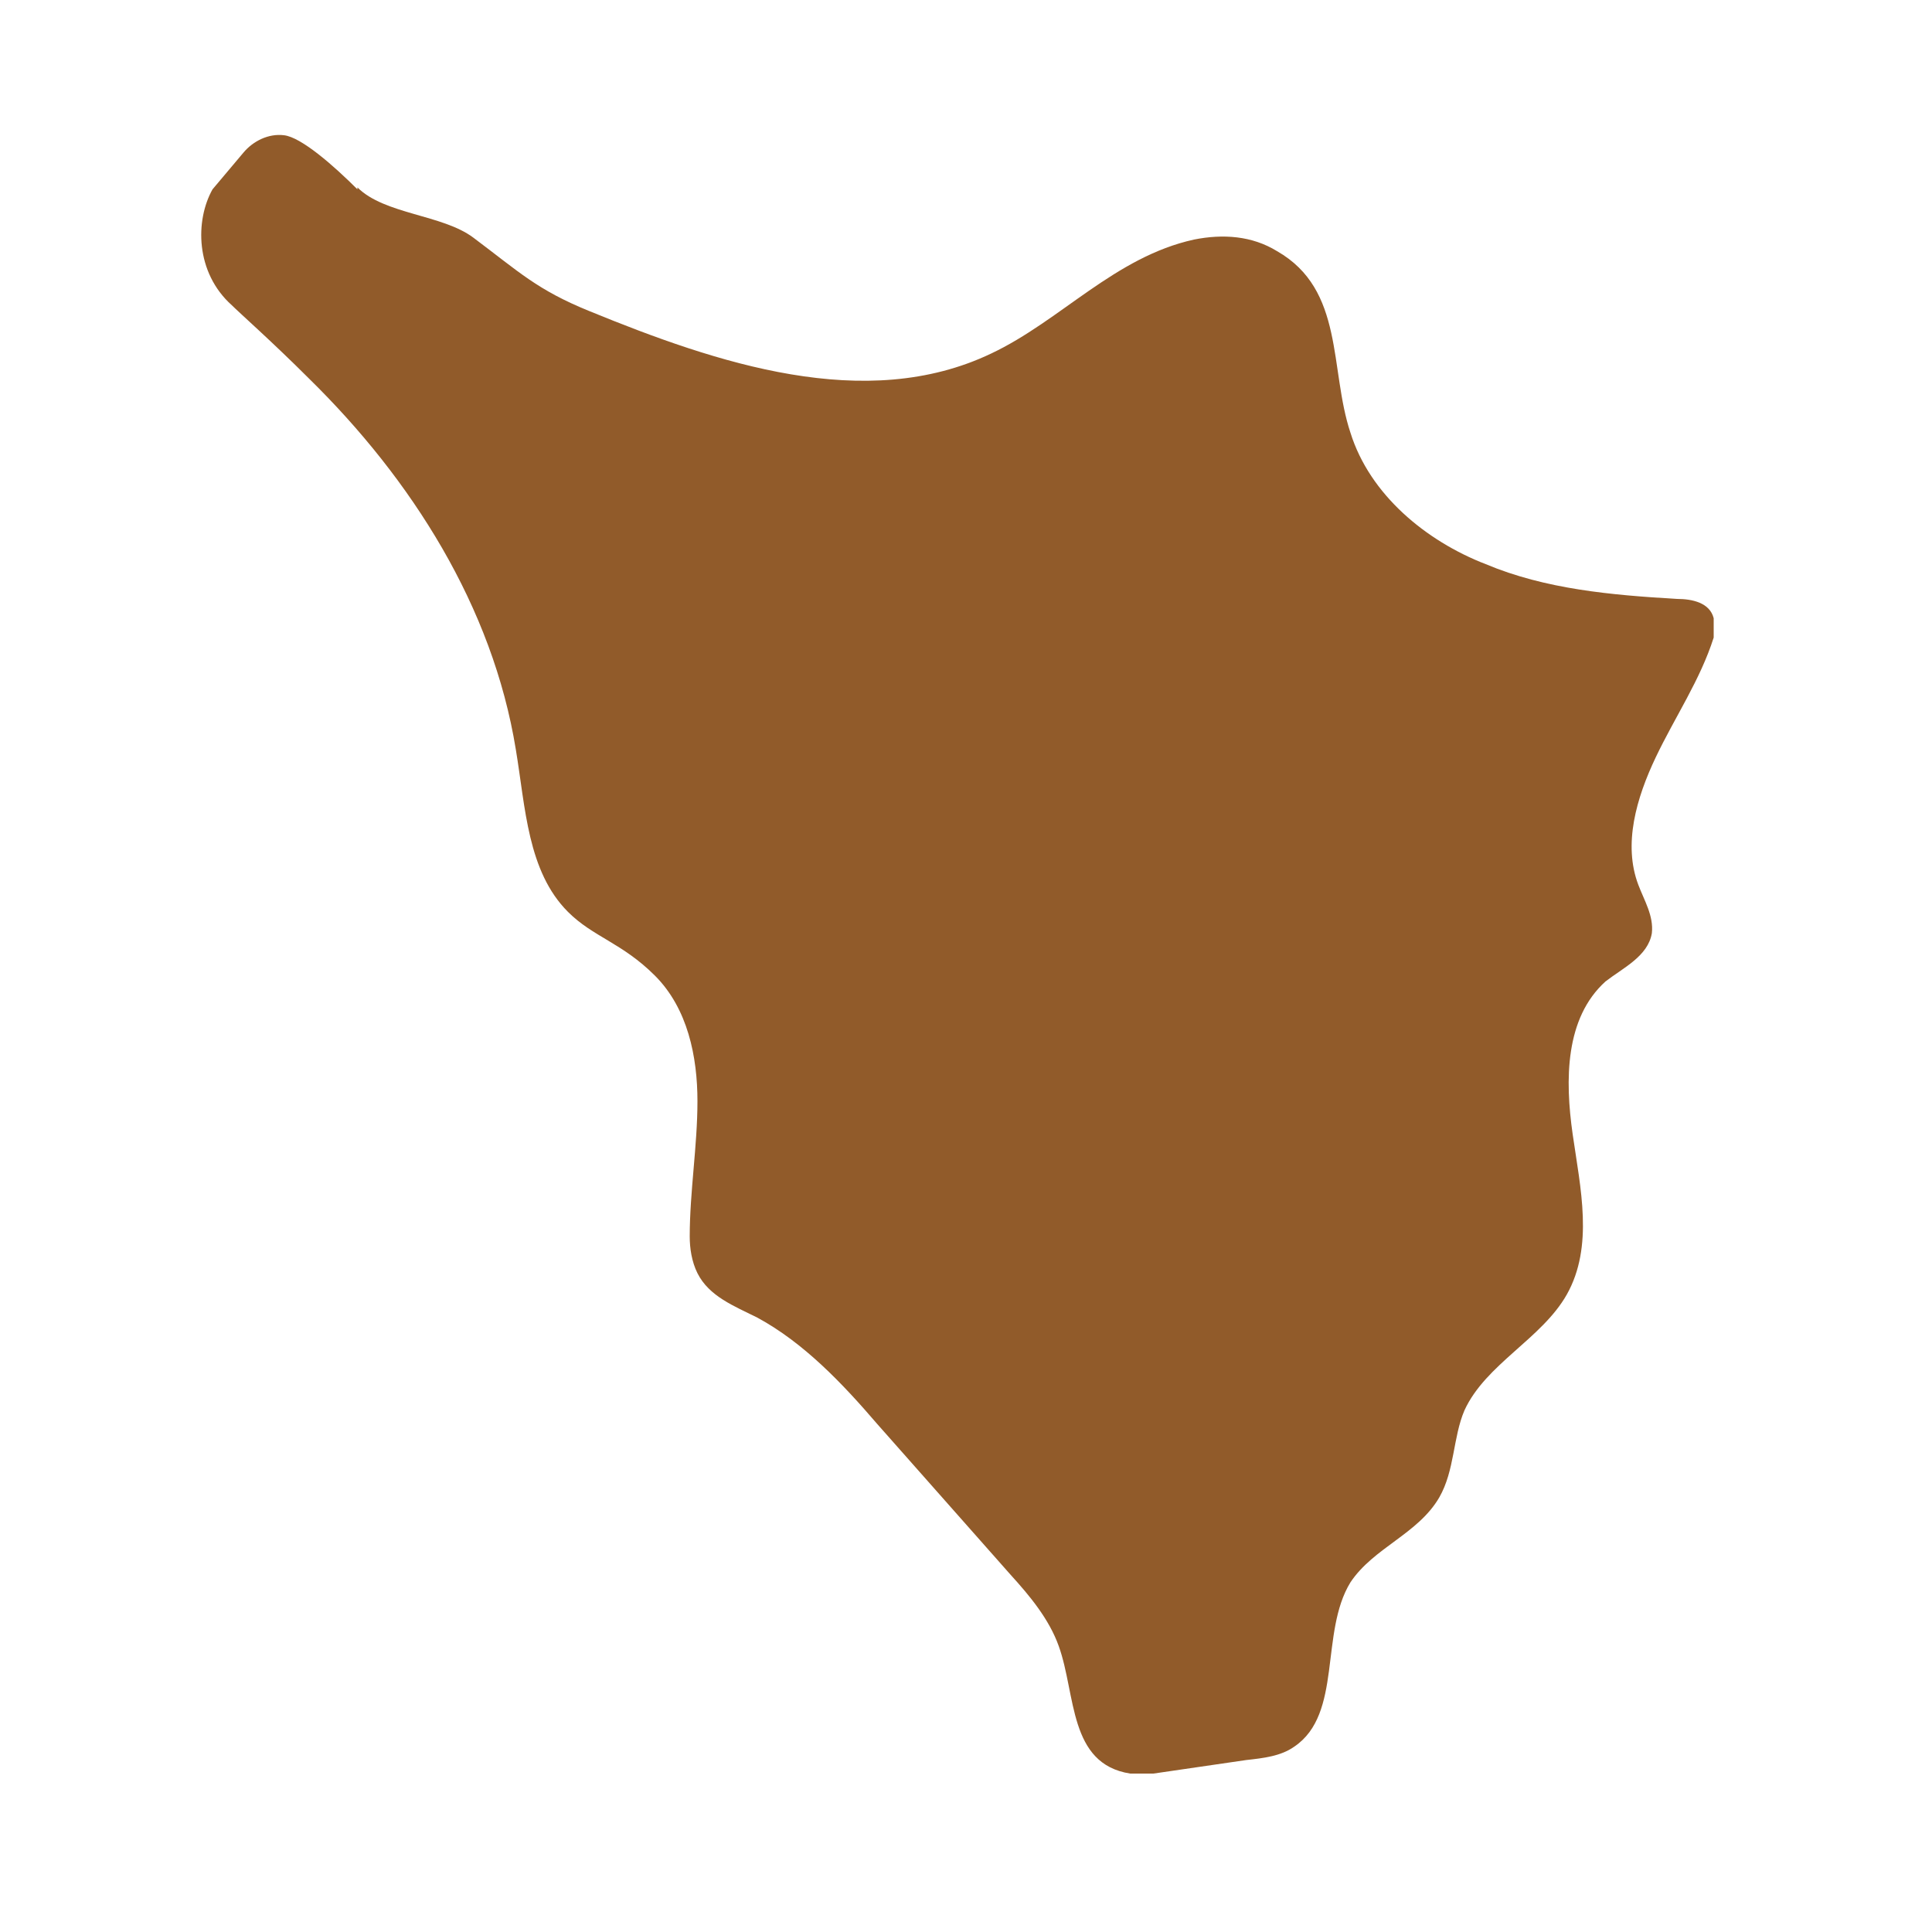
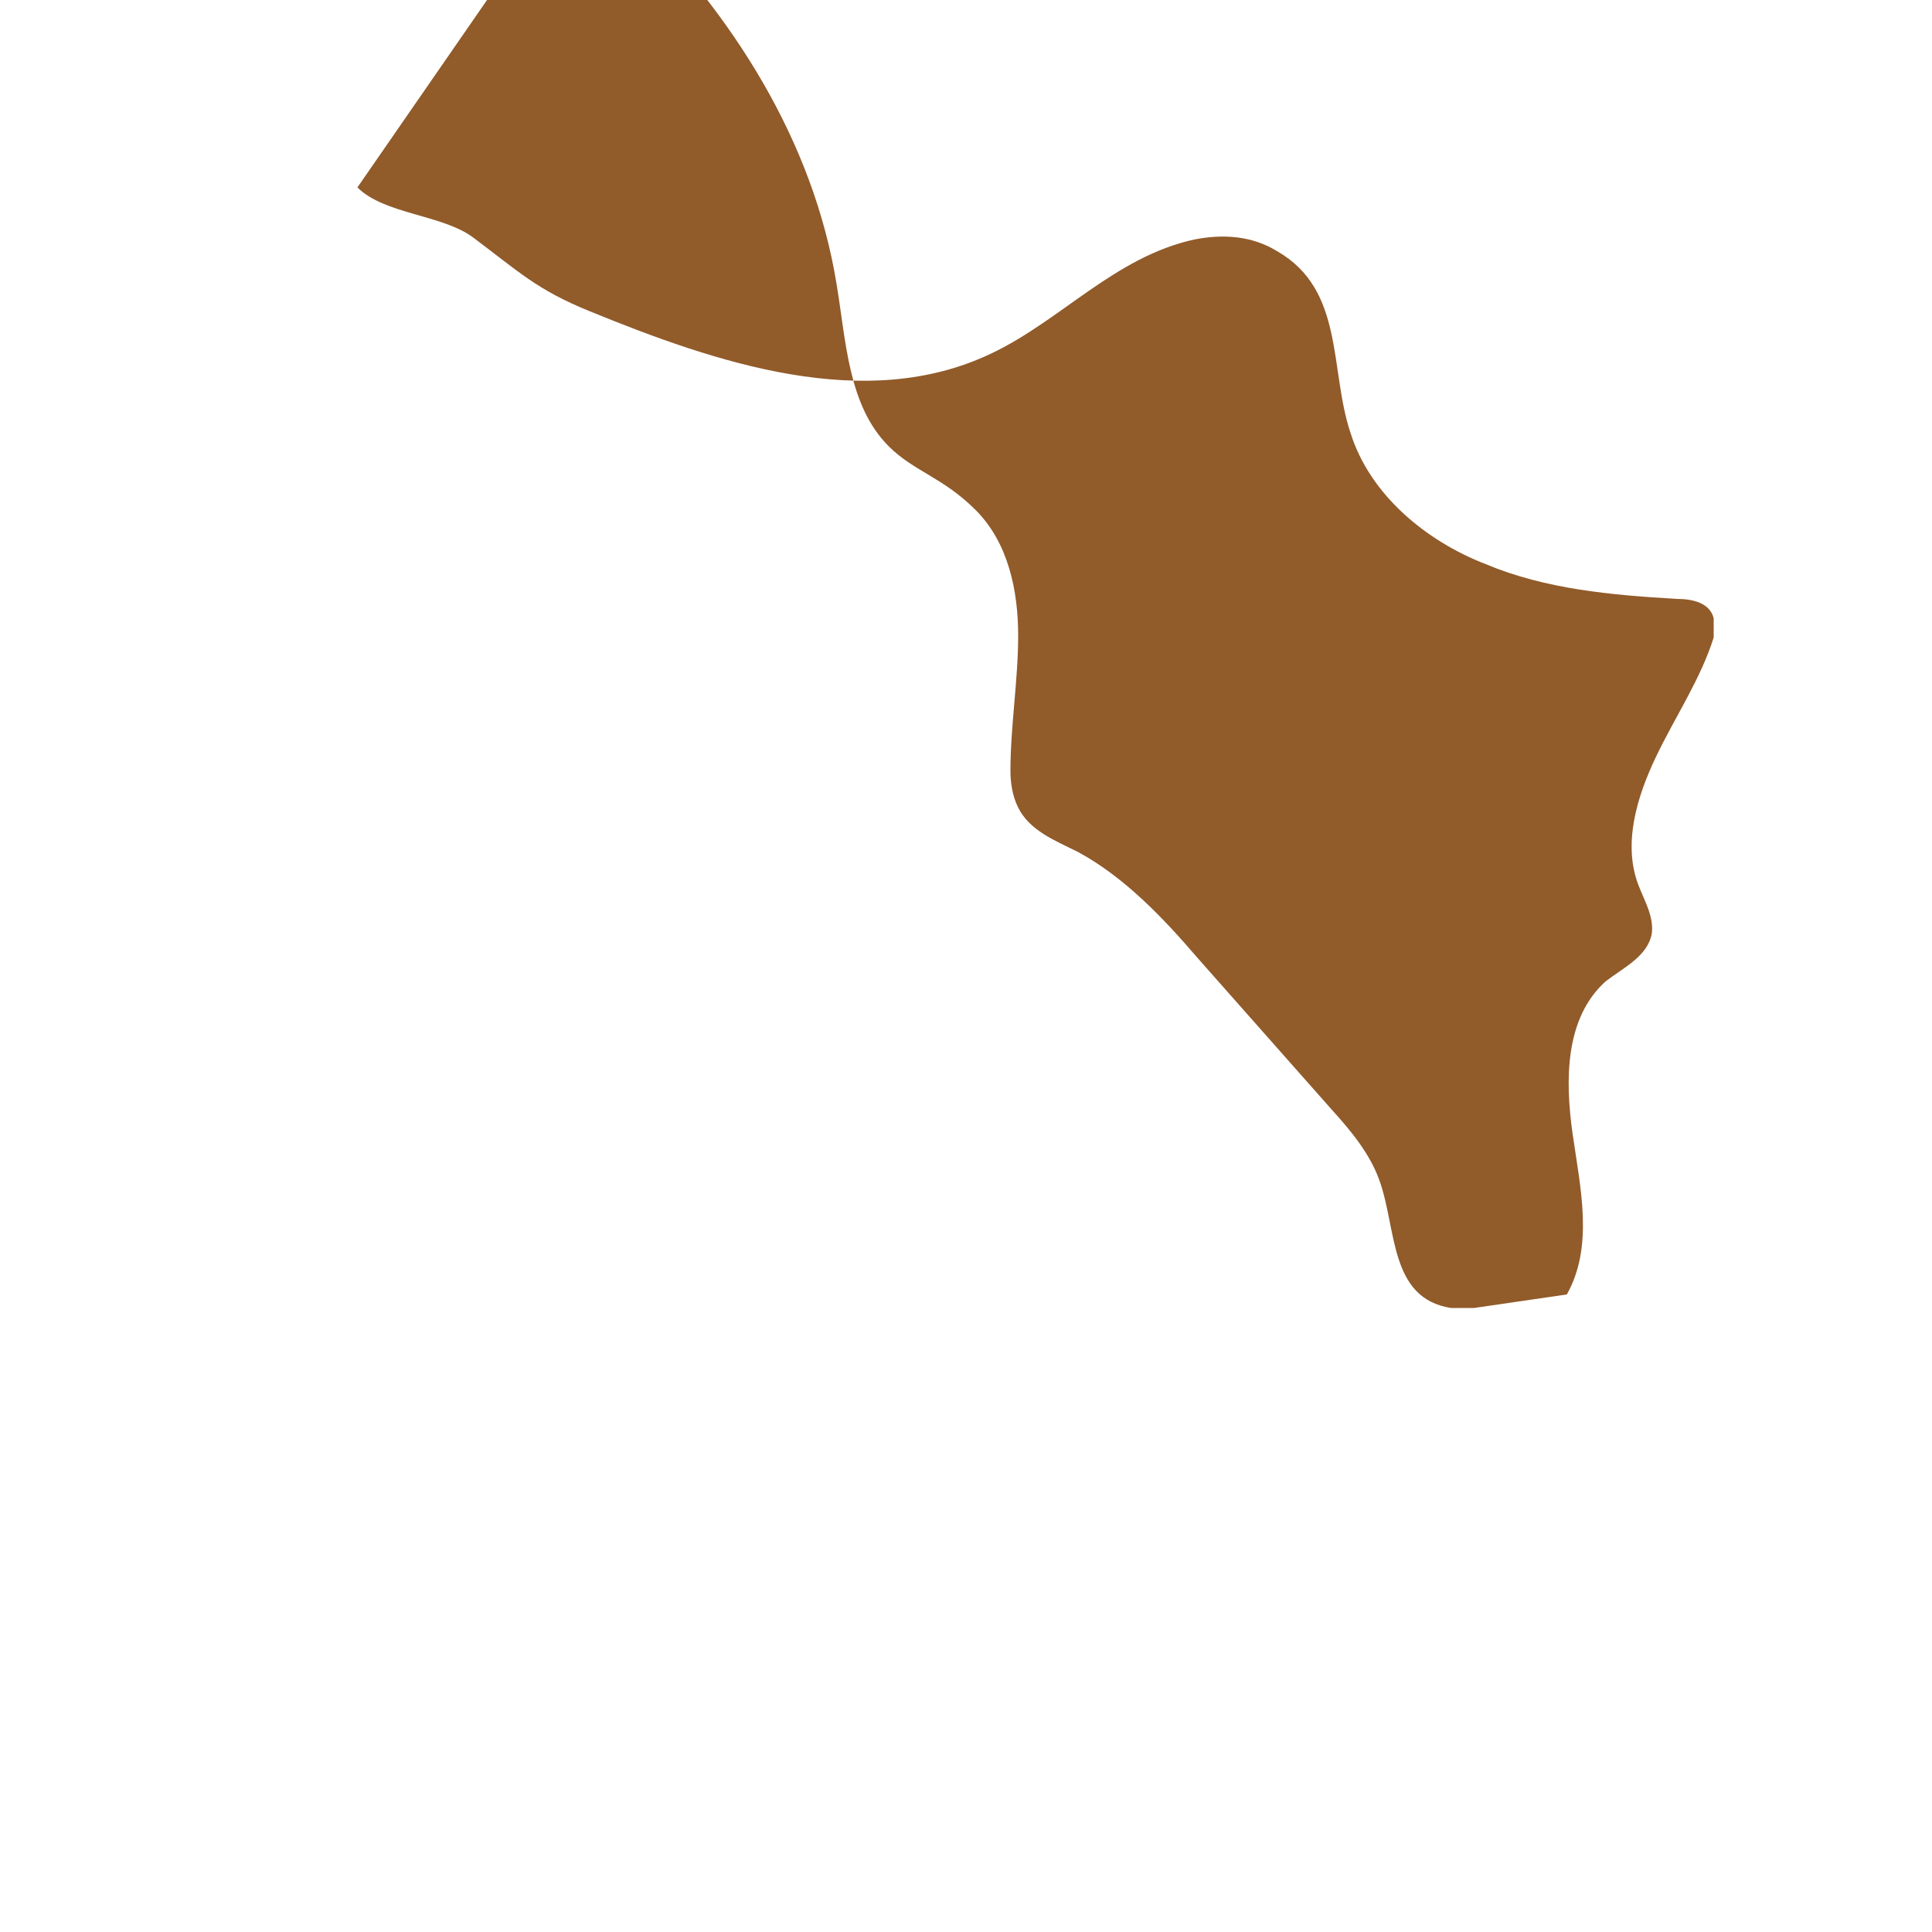
<svg xmlns="http://www.w3.org/2000/svg" id="toscana_02" data-name="toscana 02" viewBox="0 0 100 100">
  <defs>
    <style>      .cls-1 {        fill: #915b2a;        stroke-width: 0px;      }    </style>
  </defs>
-   <path class="cls-1" d="M18.5,9.7c1.4,1.4,4.4,1.4,6,2.6,2.4,1.8,3.3,2.7,6,3.8,6.6,2.7,14.3,5.3,20.8,2.2,3.6-1.7,6.4-5,10.5-5.9,1.5-.3,3-.2,4.3.6,3.5,2,2.7,6.1,3.8,9.4,1,3.2,3.9,5.6,7,6.8,3.1,1.3,6.5,1.6,9.9,1.8.8,0,1.7.2,1.9,1,0,.3,0,.7,0,1-.7,2.2-2,4.1-3,6.2s-1.7,4.5-.9,6.6c.3.8.8,1.6.7,2.5-.2,1.2-1.5,1.8-2.4,2.5-2.1,1.9-2.1,5.1-1.7,7.9s1.1,5.8-.3,8.3c-1.3,2.3-4.2,3.6-5.3,6-.6,1.4-.5,3.1-1.3,4.5-1.1,1.9-3.4,2.6-4.6,4.4-1.6,2.6-.4,6.8-2.9,8.5-.7.5-1.6.6-2.5.7l-4.8.7c-.4,0-.8,0-1.2,0-3.2-.5-2.8-4.1-3.7-6.6-.5-1.4-1.5-2.6-2.5-3.7-2.3-2.6-4.6-5.2-6.9-7.8-1.8-2.1-3.8-4.2-6.2-5.5-1.2-.6-2.5-1.1-3.1-2.3-.3-.6-.4-1.3-.4-1.9,0-2.3.4-4.7.4-7,0-2.3-.5-4.8-2.2-6.5s-3.2-2-4.5-3.3c-2.1-2.1-2.2-5.4-2.7-8.4-1.2-7.4-5.4-14-10.7-19.2-1.9-1.9-3.6-3.4-4-3.8-1.9-1.7-1.9-4.4-1-6l1.6-1.9c.5-.6,1.3-1,2.1-.9.9.1,2.6,1.6,3.8,2.8" />
+   <path class="cls-1" d="M18.5,9.7c1.4,1.4,4.4,1.4,6,2.6,2.4,1.8,3.3,2.7,6,3.8,6.6,2.7,14.3,5.3,20.8,2.2,3.6-1.7,6.4-5,10.5-5.9,1.5-.3,3-.2,4.3.6,3.5,2,2.7,6.1,3.8,9.4,1,3.2,3.9,5.6,7,6.8,3.1,1.3,6.5,1.6,9.9,1.8.8,0,1.7.2,1.9,1,0,.3,0,.7,0,1-.7,2.2-2,4.1-3,6.2s-1.7,4.5-.9,6.6c.3.8.8,1.6.7,2.5-.2,1.2-1.5,1.8-2.4,2.5-2.1,1.9-2.1,5.1-1.7,7.9s1.1,5.8-.3,8.3l-4.8.7c-.4,0-.8,0-1.2,0-3.2-.5-2.8-4.1-3.7-6.6-.5-1.4-1.5-2.6-2.5-3.7-2.3-2.6-4.6-5.2-6.9-7.8-1.8-2.1-3.8-4.2-6.2-5.5-1.2-.6-2.5-1.1-3.1-2.3-.3-.6-.4-1.3-.4-1.9,0-2.3.4-4.7.4-7,0-2.3-.5-4.8-2.2-6.5s-3.2-2-4.5-3.3c-2.1-2.1-2.2-5.4-2.7-8.4-1.2-7.4-5.4-14-10.7-19.2-1.9-1.9-3.6-3.4-4-3.8-1.9-1.7-1.9-4.4-1-6l1.6-1.9c.5-.6,1.3-1,2.1-.9.9.1,2.6,1.6,3.8,2.8" />
</svg>